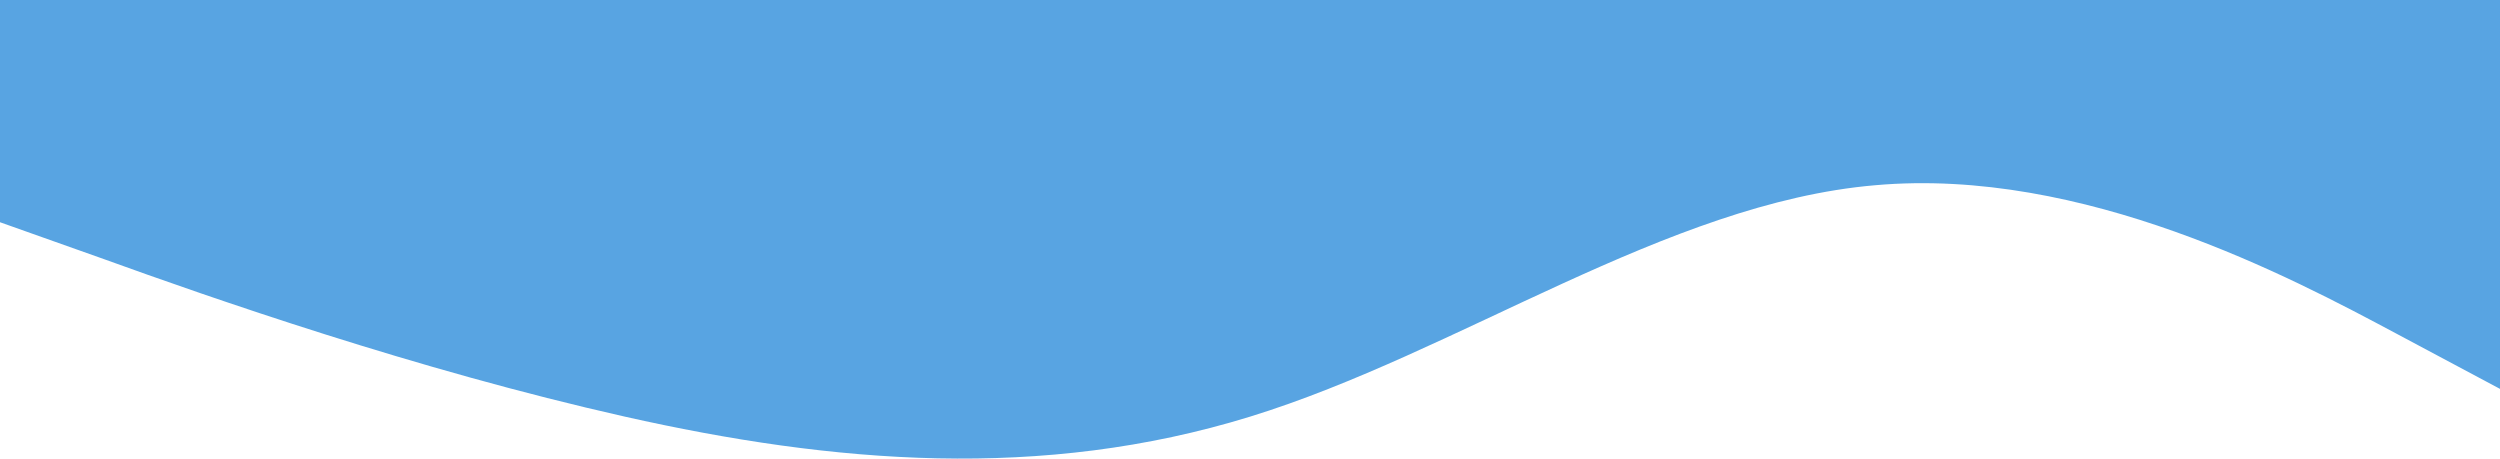
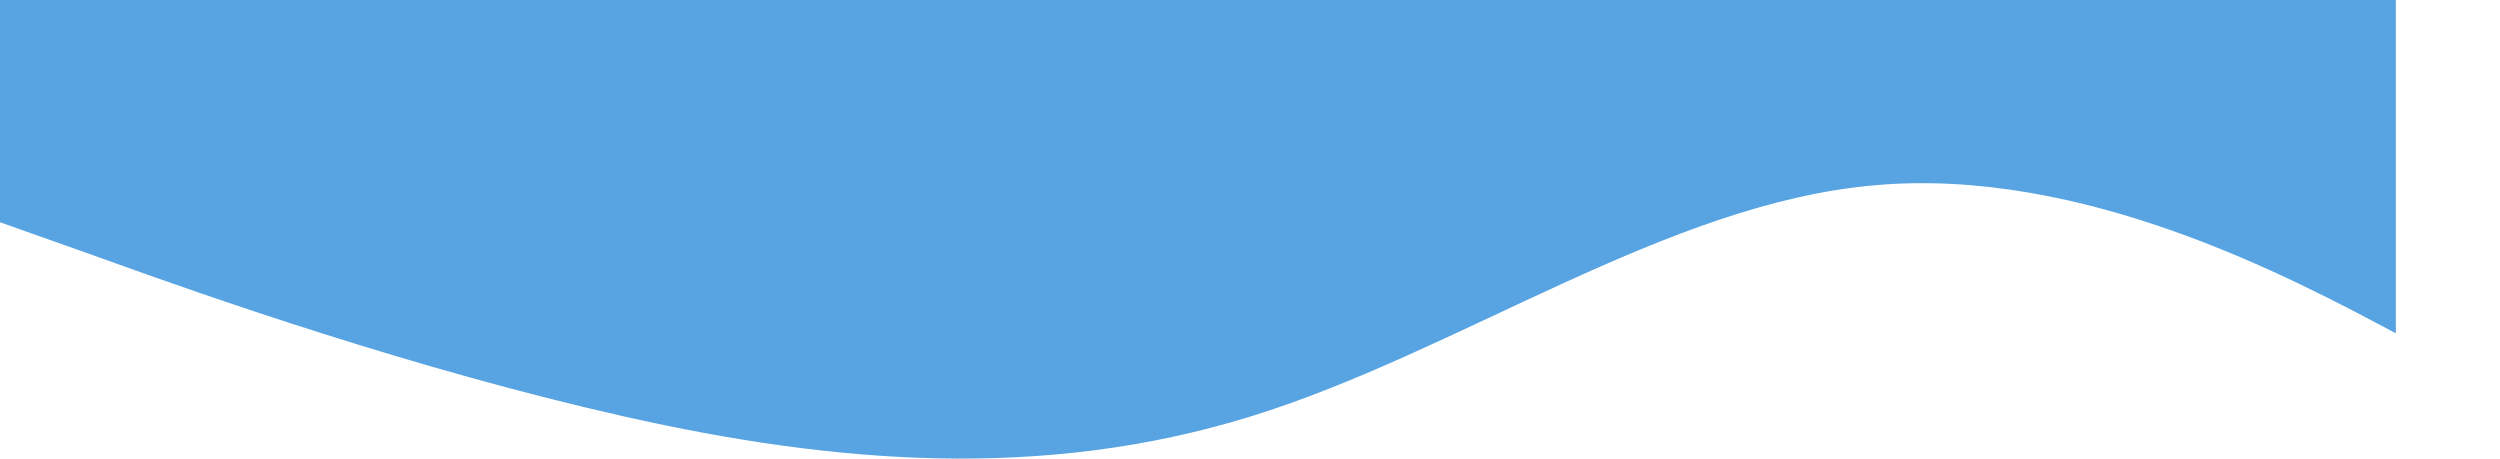
<svg xmlns="http://www.w3.org/2000/svg" width="1440" height="264.145" viewBox="0 0 1440 264.145">
-   <path id="wave-blue" d="M0,128l60,21.3C120,171,240,213,360,240s240,37,360,0,240-123,360-133.3C1200,96,1320,160,1380,192l60,32V0H0Z" fill="#58a4e2" />
+   <path id="wave-blue" d="M0,128l60,21.3C120,171,240,213,360,240s240,37,360,0,240-123,360-133.3C1200,96,1320,160,1380,192V0H0Z" fill="#58a4e2" />
</svg>